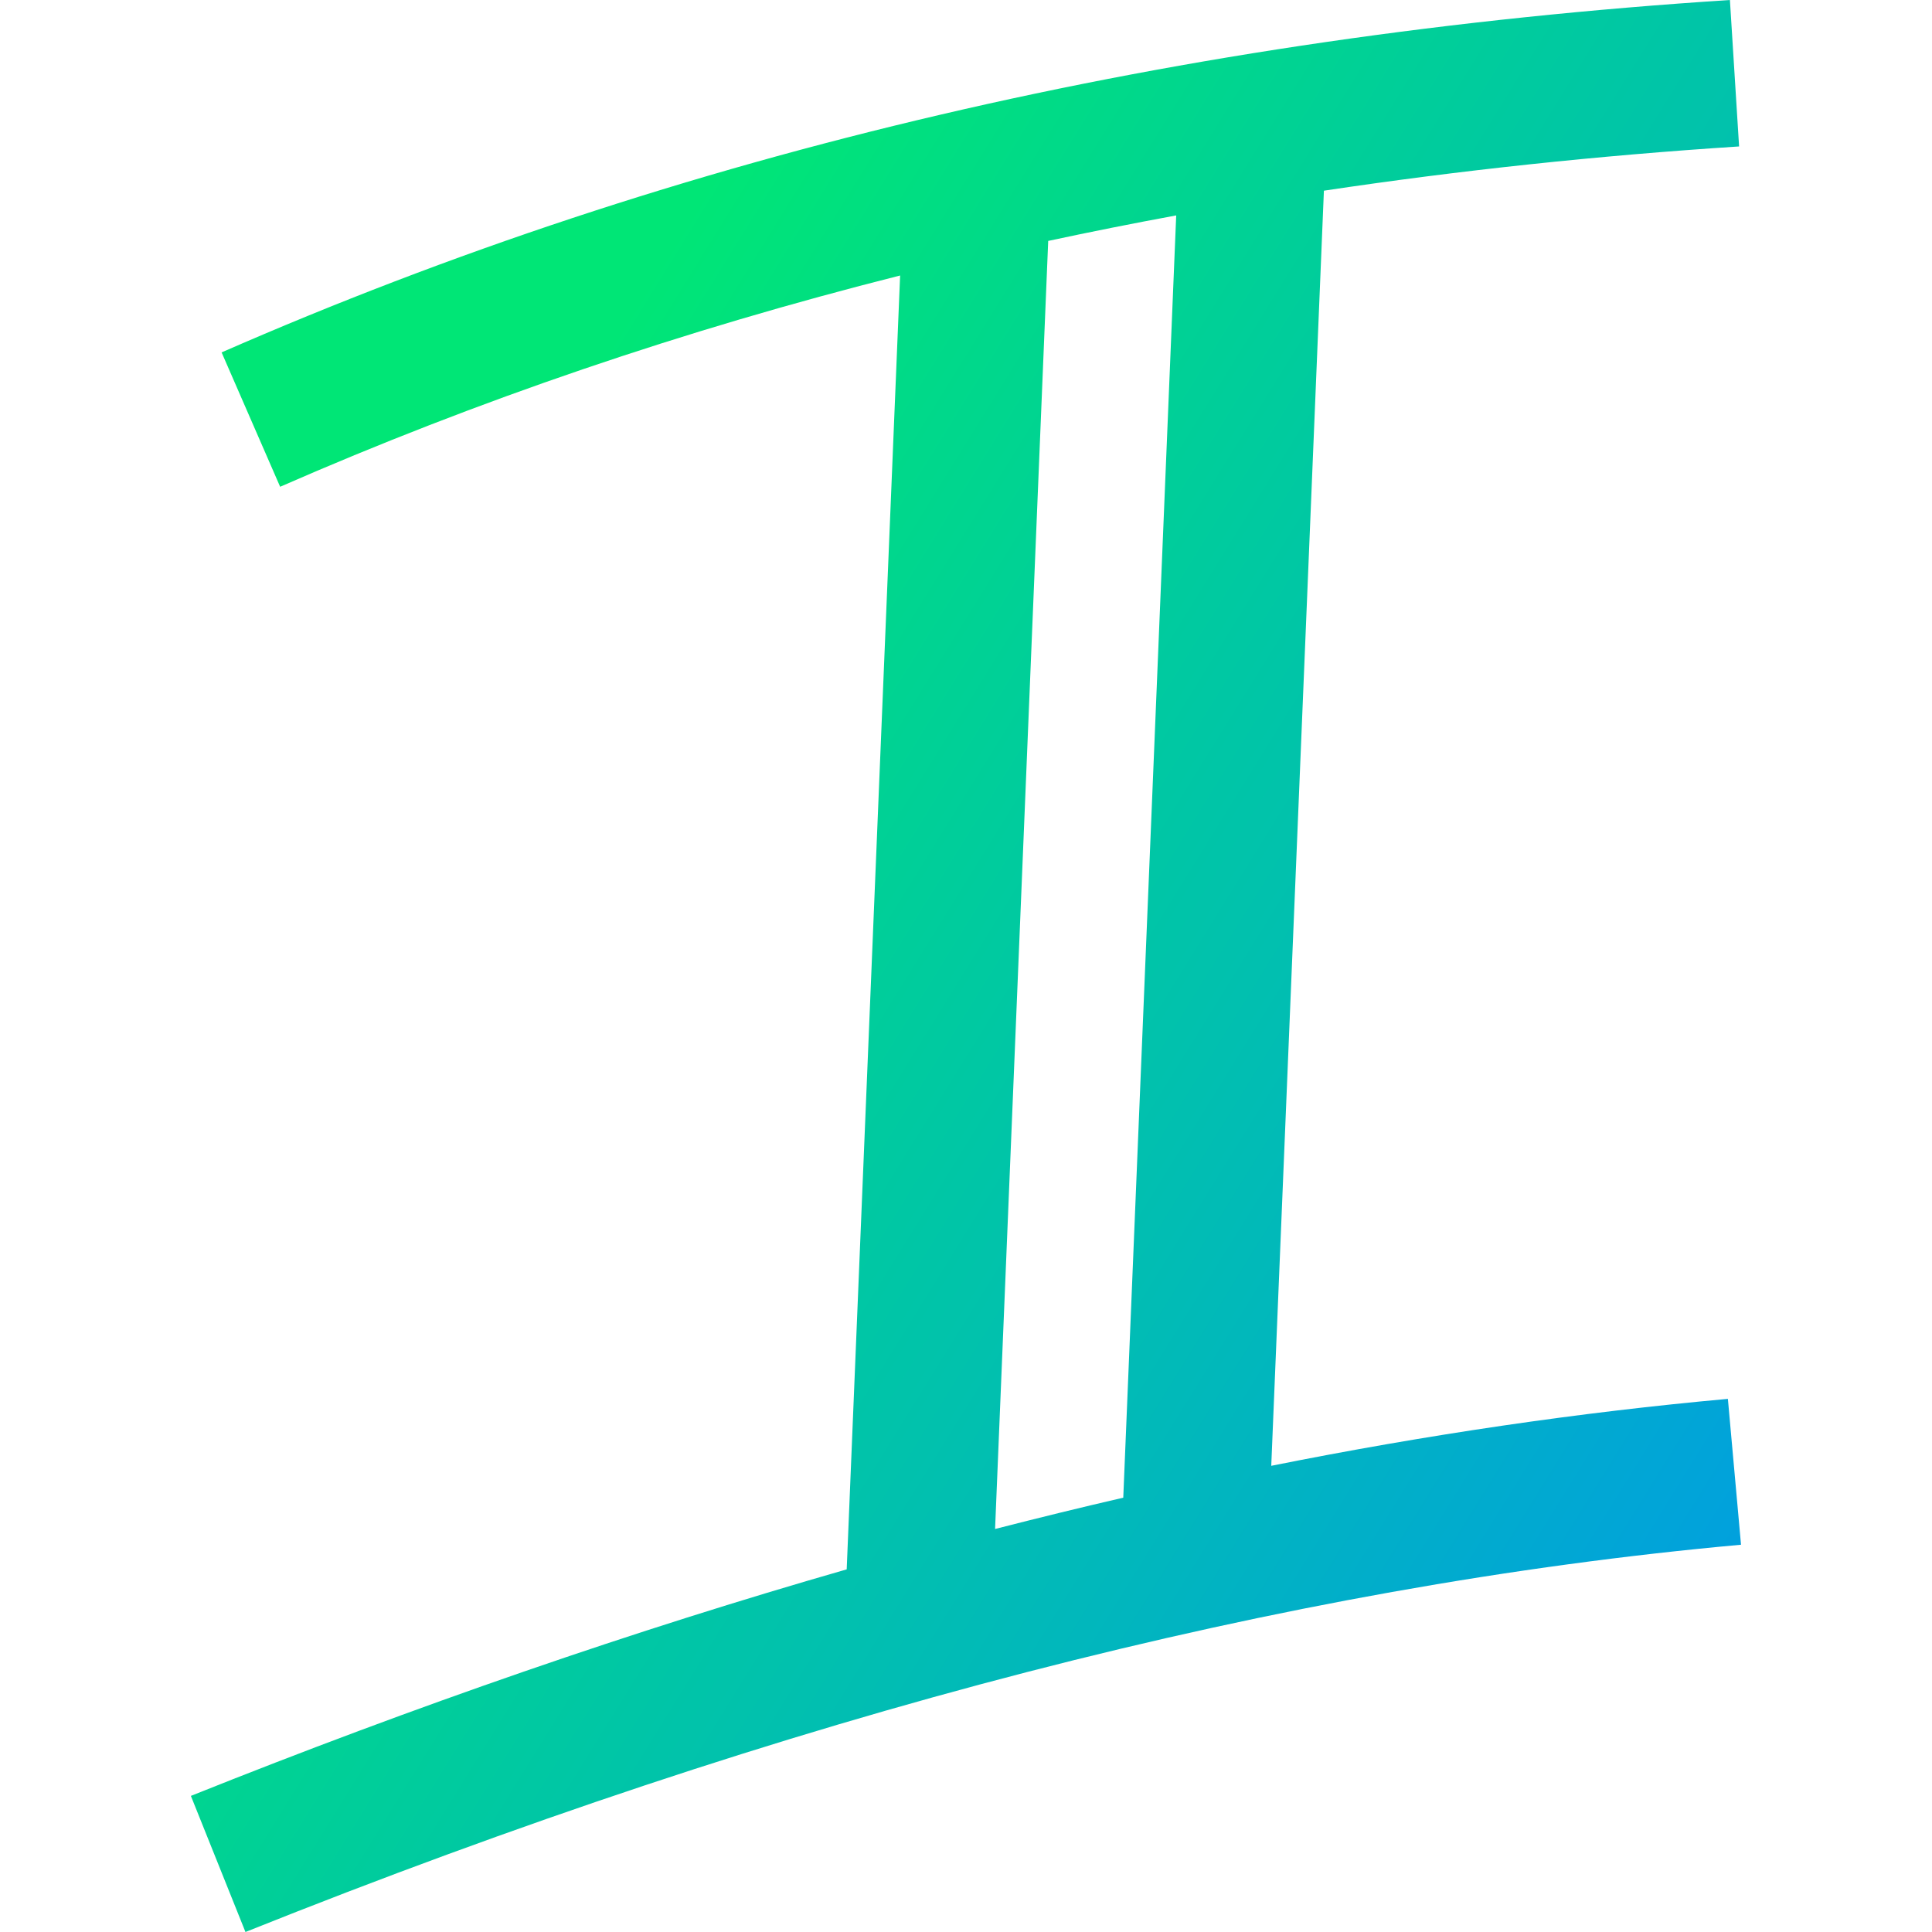
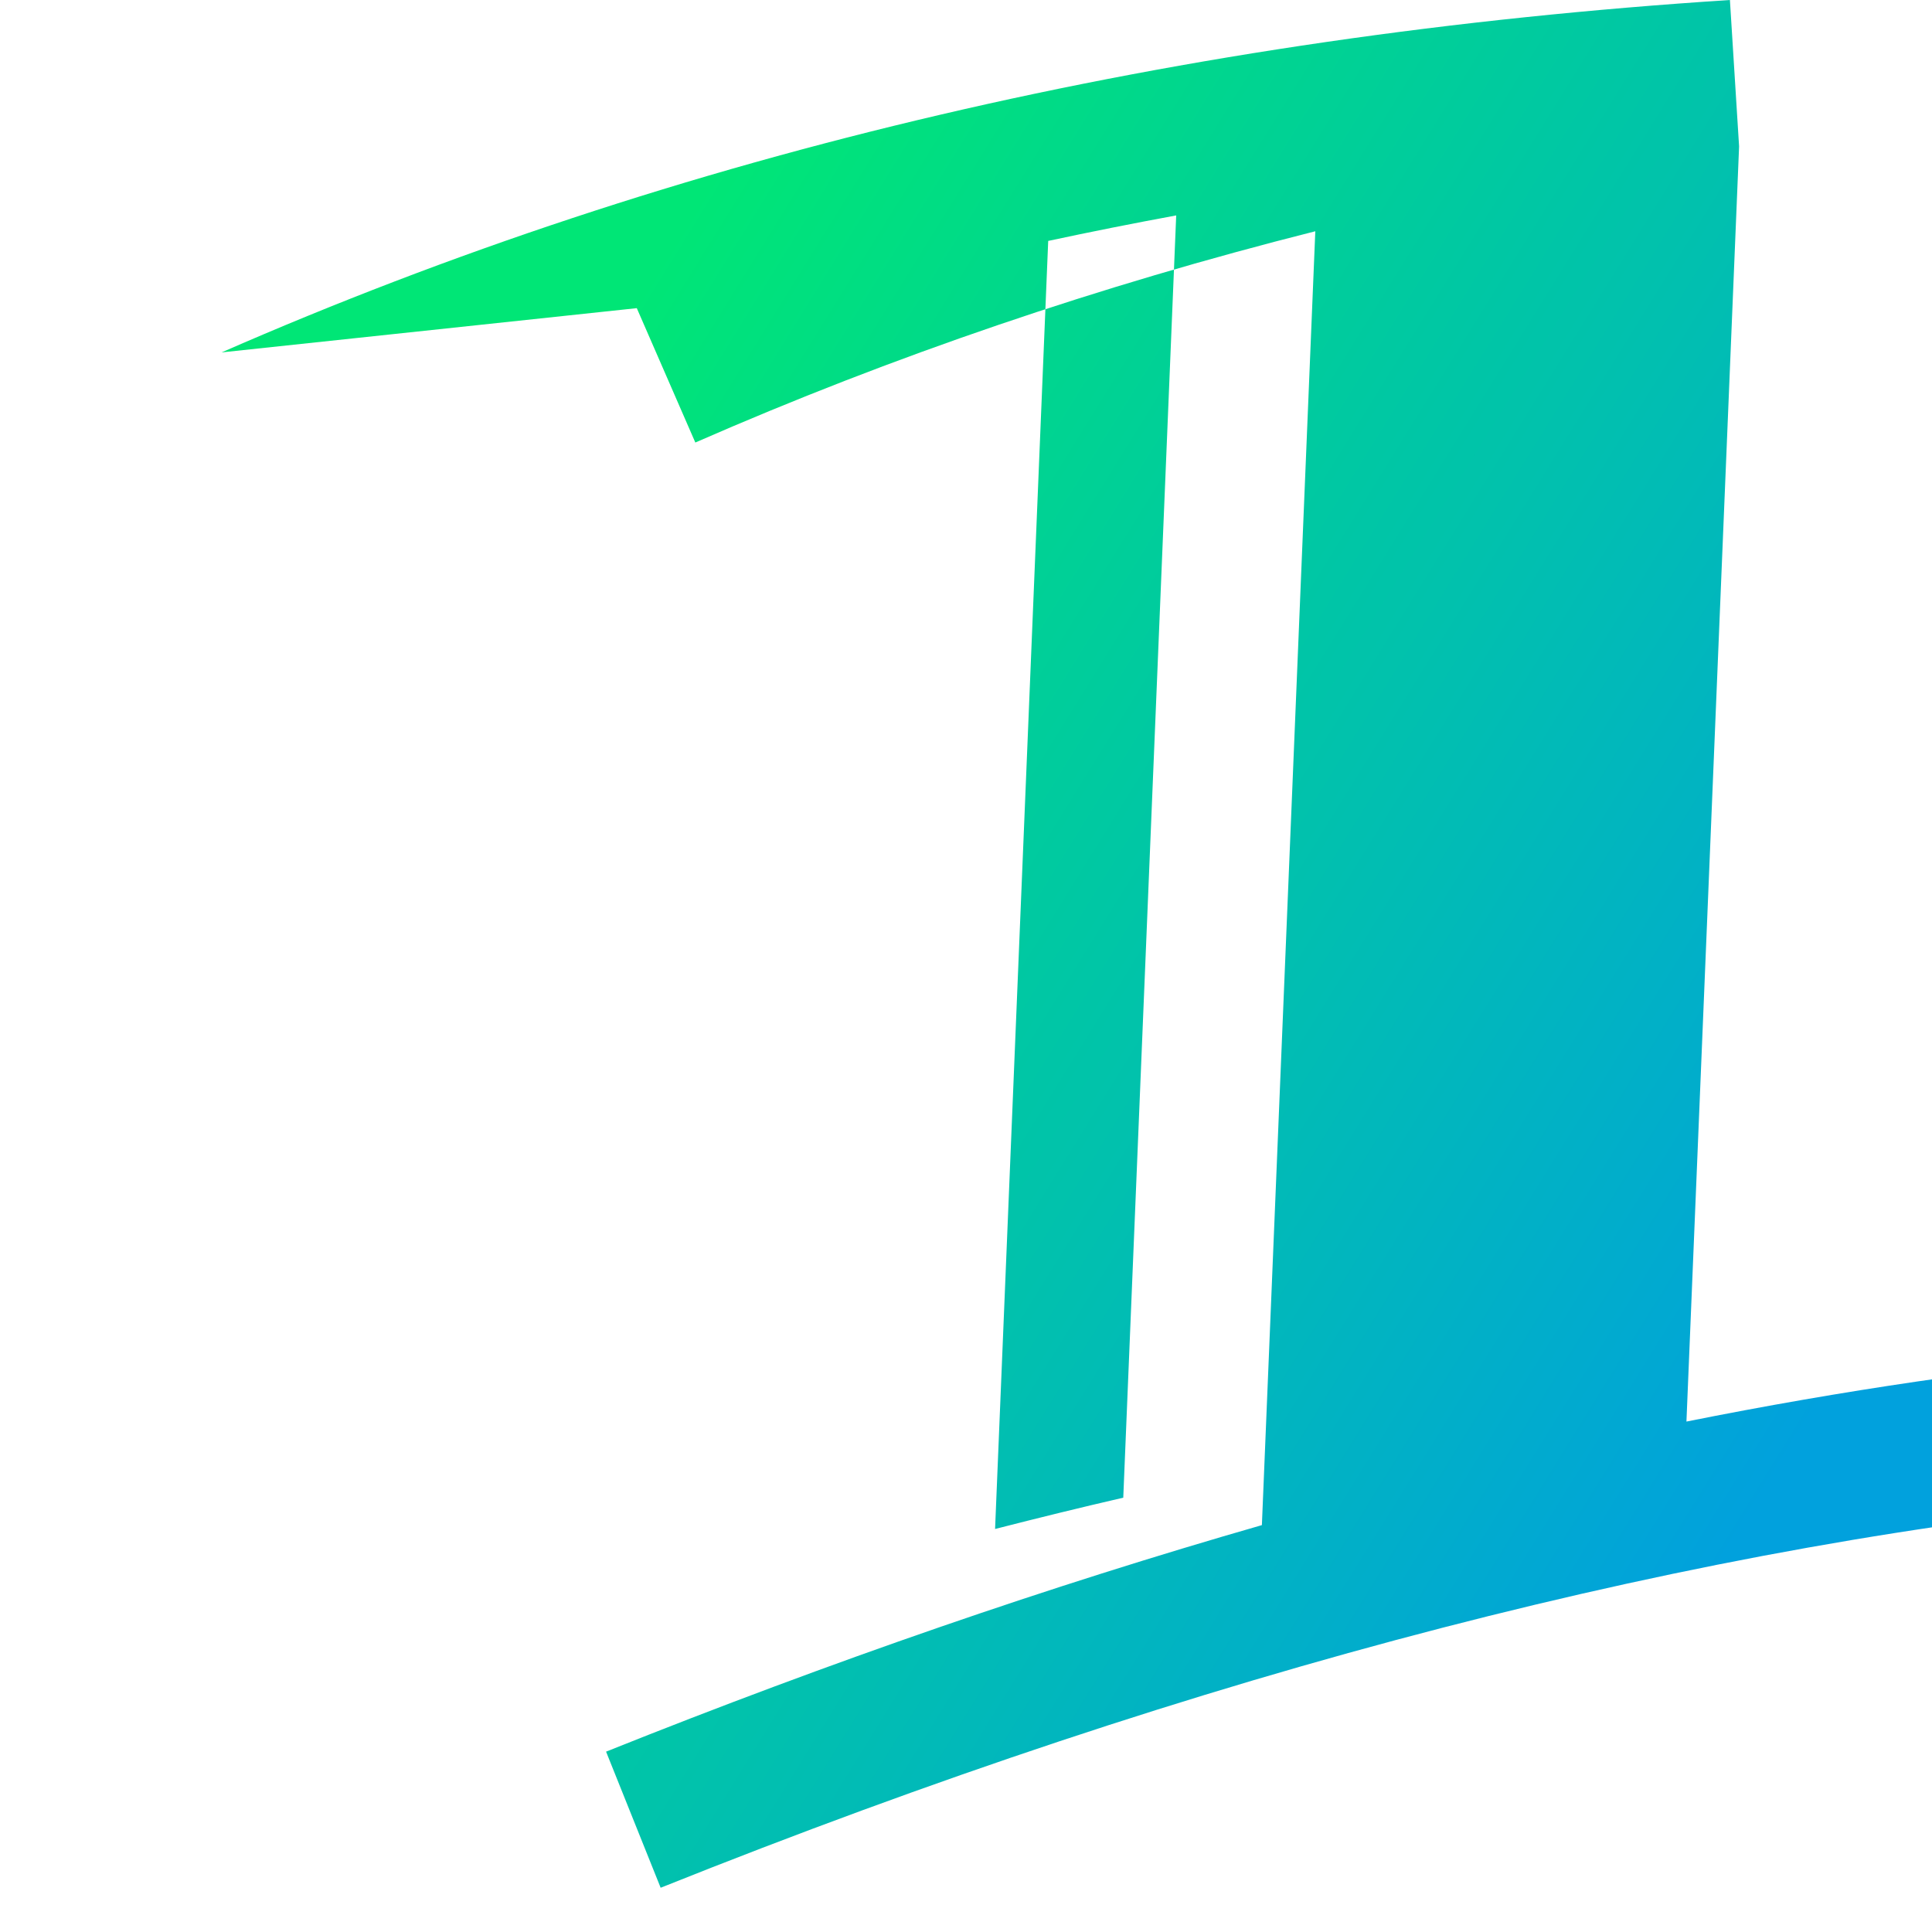
<svg xmlns="http://www.w3.org/2000/svg" xml:space="preserve" width="200px" height="200px" style="shape-rendering:geometricPrecision; text-rendering:geometricPrecision; image-rendering:optimizeQuality; fill-rule:evenodd; clip-rule:evenodd" viewBox="0 0 200 200">
  <defs>
    <style type="text/css">  .fil0 {fill:url(#id0);fill-rule:nonzero}  </style>
    <linearGradient id="id0" gradientUnits="userSpaceOnUse" x1="17.41" y1="108.93" x2="157.57" y2="195.71">
      <stop offset="0" style="stop-opacity:1; stop-color:#00E676" />
      <stop offset="1" style="stop-opacity:1; stop-color:#01A1DD" />
    </linearGradient>
  </defs>
  <g id="Слой_x0020_1">
-     <path class="fil0" d="M22.94 36.48c23.6,-10.33 48.41,-18.54 74.42,-24.61 25.98,-6.07 53.22,-10.03 81.72,-11.87l0.95 15.16c-14.67,0.95 -28.99,2.48 -42.98,4.58l-5.45 132c16.19,-3.24 31.95,-5.54 47.27,-6.93l1.36 15.1c-23.5,2.12 -48.14,6.52 -73.91,13.18 -25.82,6.68 -52.79,15.65 -80.91,26.91l-5.65 -14.09c23.35,-9.35 45.98,-17.16 67.89,-23.45l5.53 -133.94c-22.4,5.65 -43.79,12.94 -64.18,21.87l-6.06 -13.91zm98.82 -14.18c-4.45,0.82 -8.87,1.7 -13.25,2.64l-5.5 133.34c4.45,-1.14 8.88,-2.23 13.27,-3.24l5.48 -132.74z" />
+     <path class="fil0" d="M22.94 36.48c23.6,-10.33 48.41,-18.54 74.42,-24.61 25.98,-6.07 53.22,-10.03 81.72,-11.87l0.95 15.16l-5.45 132c16.19,-3.24 31.95,-5.54 47.27,-6.93l1.36 15.1c-23.5,2.12 -48.14,6.52 -73.91,13.18 -25.82,6.68 -52.79,15.65 -80.91,26.91l-5.65 -14.09c23.35,-9.35 45.98,-17.16 67.89,-23.45l5.53 -133.94c-22.4,5.65 -43.79,12.94 -64.18,21.87l-6.06 -13.91zm98.82 -14.18c-4.45,0.82 -8.87,1.7 -13.25,2.64l-5.5 133.34c4.45,-1.14 8.88,-2.23 13.27,-3.24l5.48 -132.74z" />
  </g>
</svg>